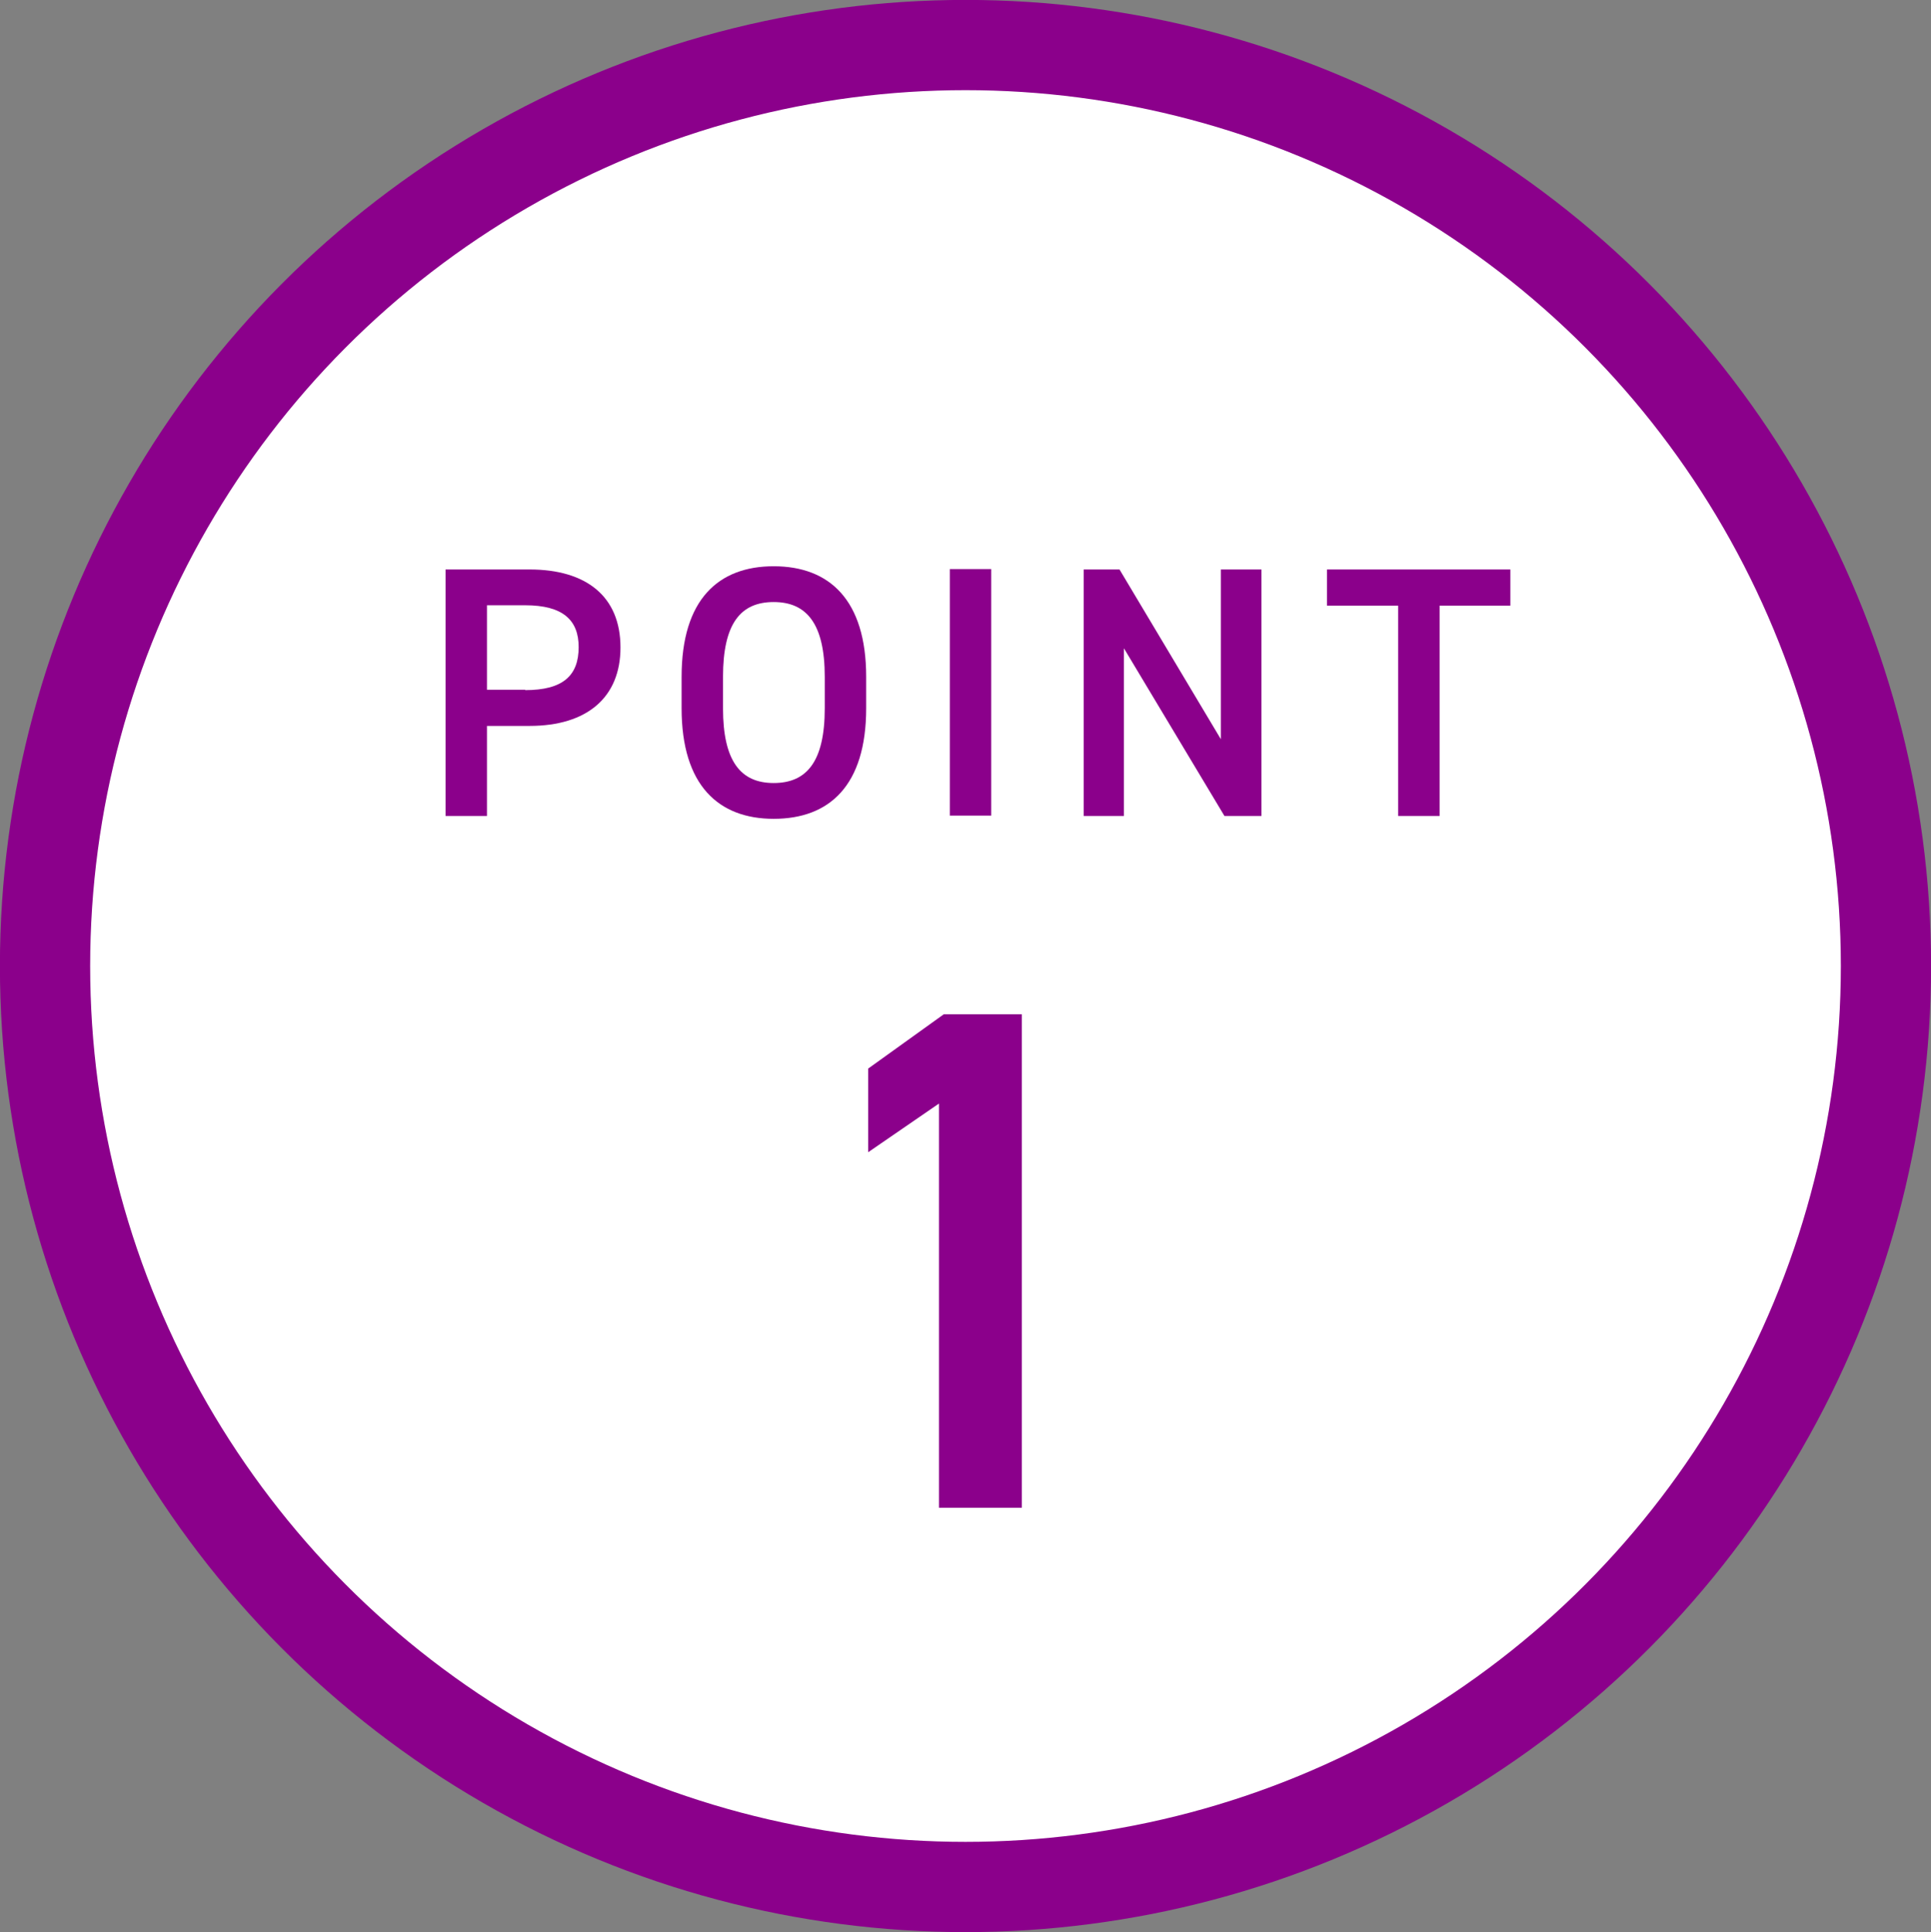
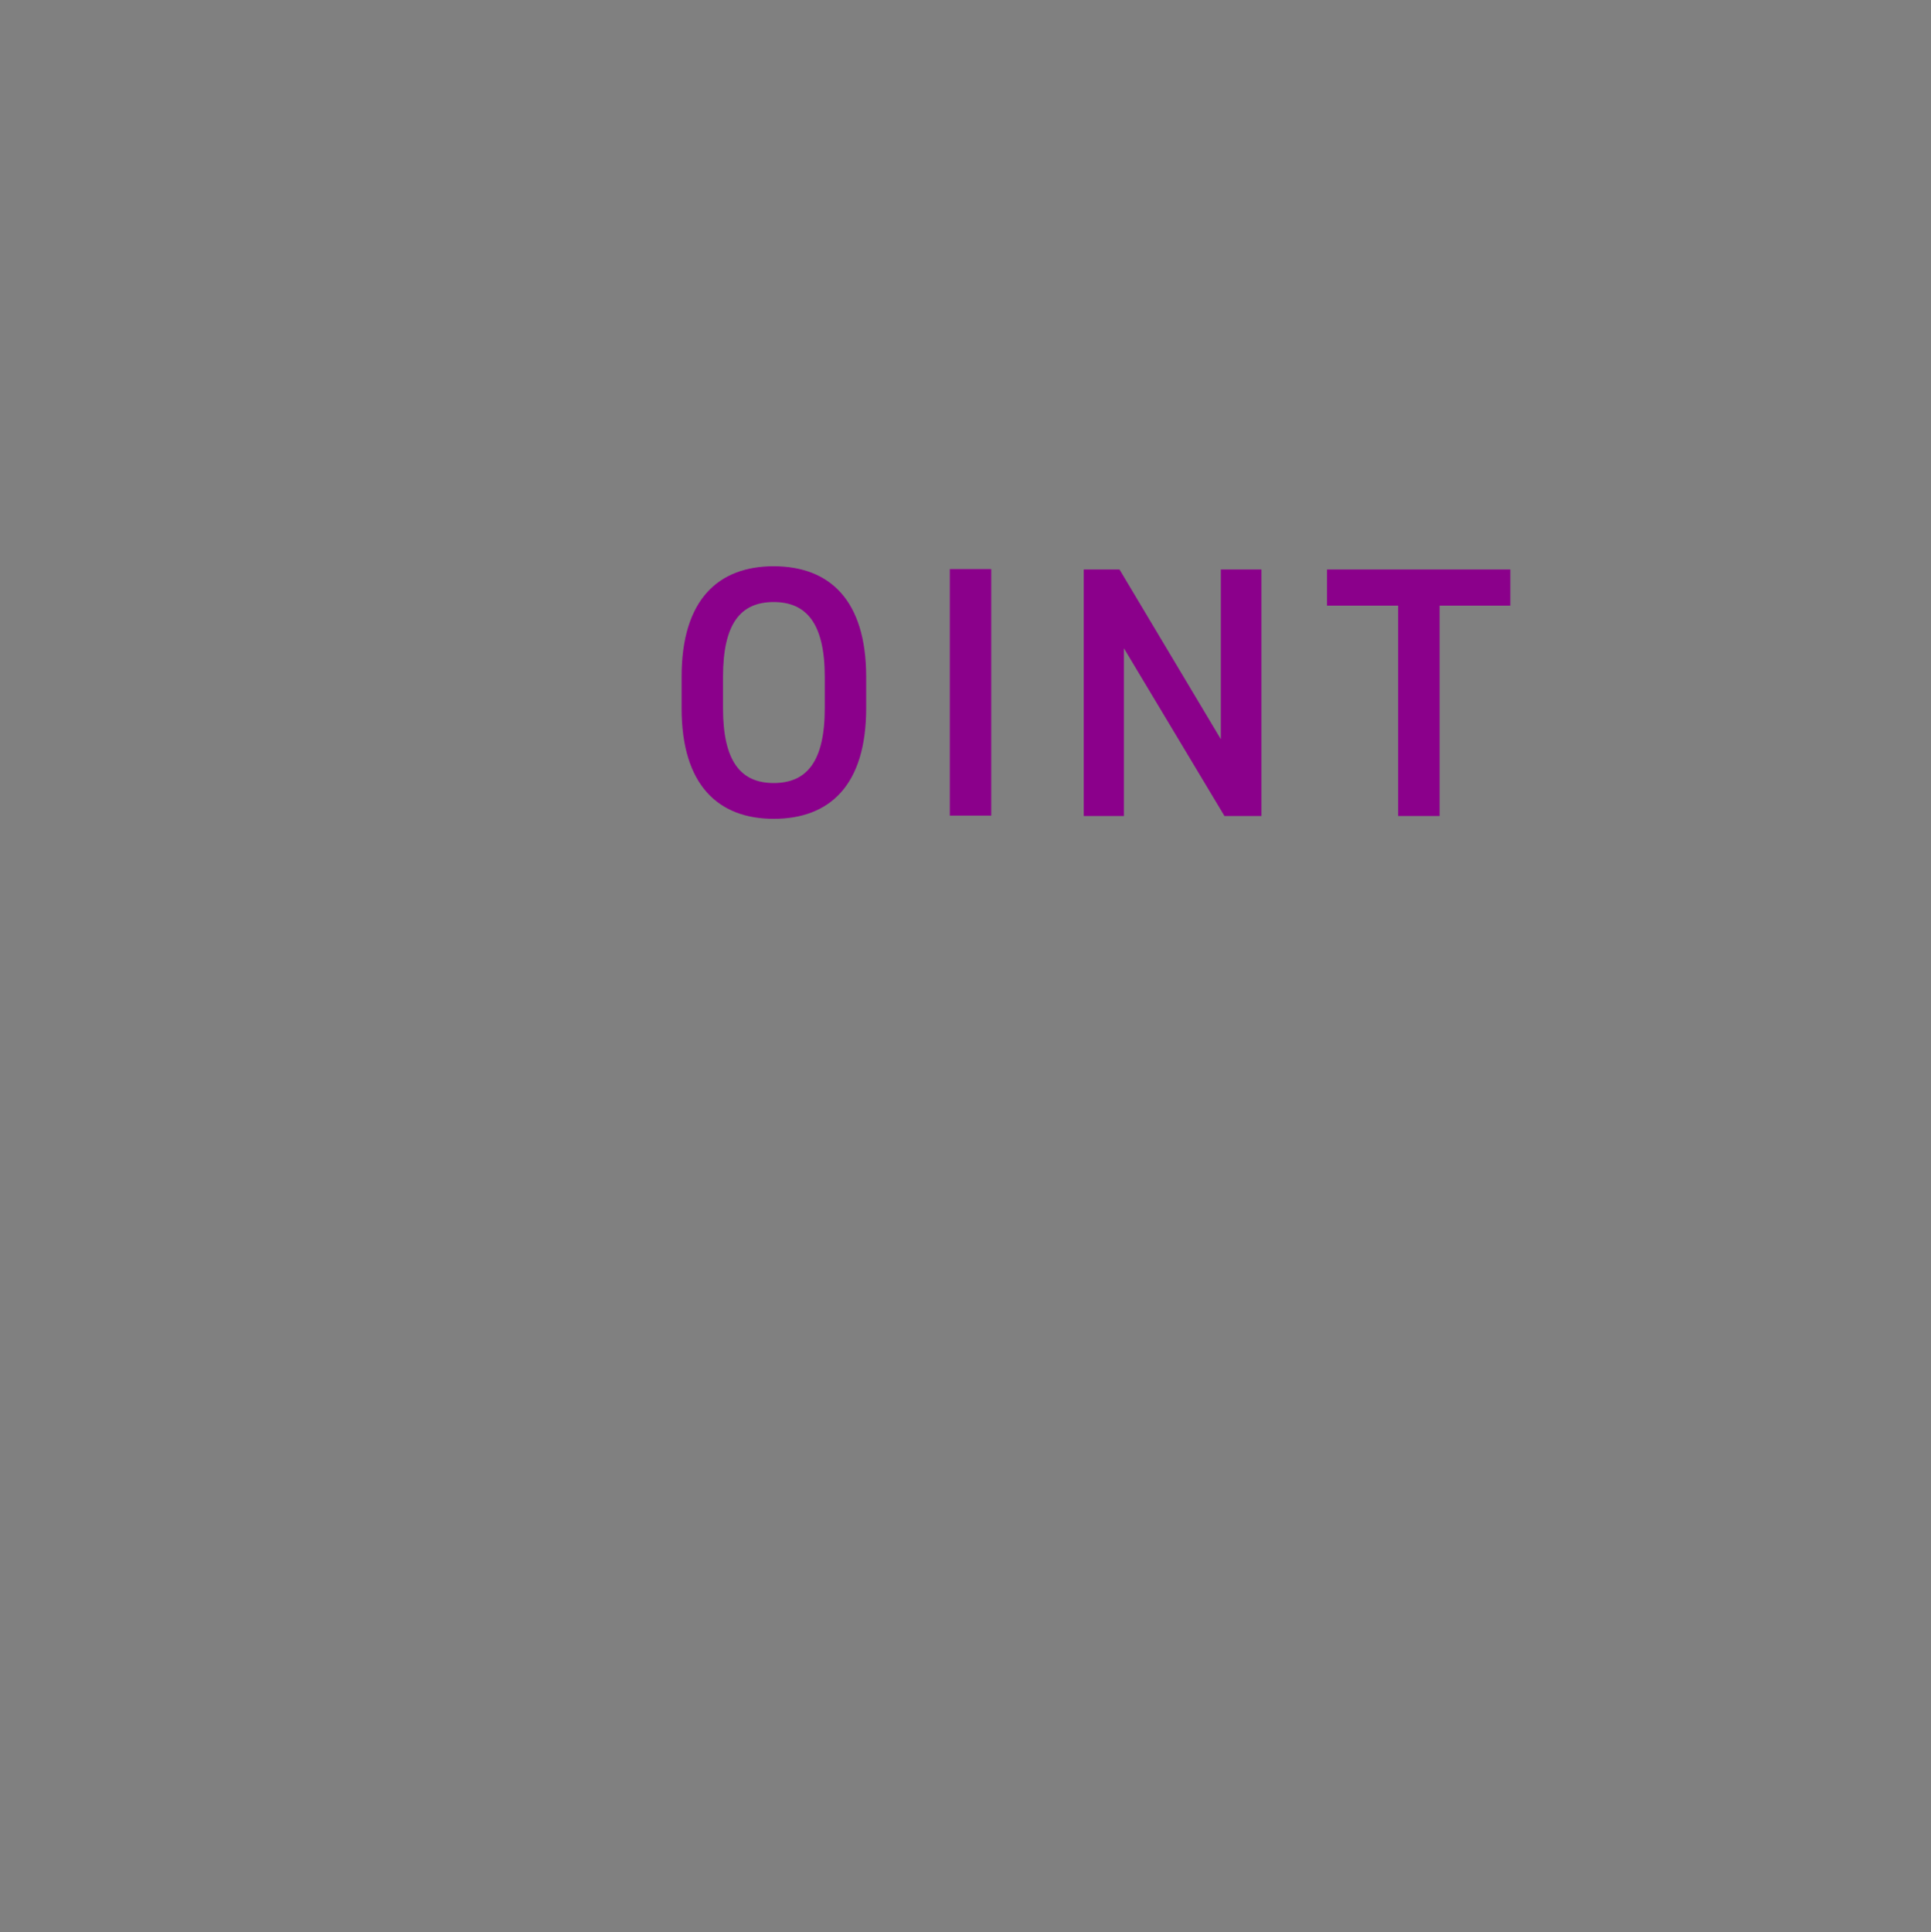
<svg xmlns="http://www.w3.org/2000/svg" version="1.1" id="レイヤー_1" x="0px" y="0px" width="48.02px" height="48.04px" viewBox="0 0 48.02 48.04" style="enable-background:new 0 0 48.02 48.04;" xml:space="preserve">
  <rect x="0" y="0" width="48.02" height="48.04" fill="#808080" stroke="none" />
  <style type="text/css">
	.st0{fill:#FFFFFF;stroke:#8B008B;stroke-width:2.244;stroke-miterlimit:10;}
	.st1{fill:#8B008B;}
</style>
  <g>
-     <ellipse class="st0" cx="24.01" cy="24.02" rx="22.89" ry="22.9" />
    <g>
-       <path class="st1" d="M12.11,18.05v2.24h-1.03v-6.13h2.09c1.41,0,2.26,0.67,2.26,1.94c0,1.24-0.83,1.95-2.26,1.95H12.11z     M13.06,17.16c0.94,0,1.33-0.36,1.33-1.07c0-0.67-0.39-1.04-1.33-1.04h-0.95v2.1H13.06z" />
      <path class="st1" d="M19.24,20.36c-1.37,0-2.29-0.83-2.29-2.75v-0.78c0-1.93,0.92-2.75,2.29-2.75c1.38,0,2.3,0.83,2.3,2.75v0.78    C21.54,19.54,20.62,20.36,19.24,20.36z M17.98,17.61c0,1.32,0.44,1.86,1.26,1.86c0.82,0,1.27-0.53,1.27-1.86v-0.78    c0-1.32-0.45-1.86-1.27-1.86c-0.82,0-1.26,0.53-1.26,1.86V17.61z" />
      <path class="st1" d="M24.65,20.28h-1.03v-6.13h1.03V20.28z" />
      <path class="st1" d="M31.37,14.16v6.13h-0.92l-2.5-4.17v4.17h-1v-6.13h0.89l2.52,4.22v-4.22H31.37z" />
      <path class="st1" d="M37.56,14.16v0.9H35.8v5.23h-1.03v-5.23H33v-0.9H37.56z" />
-       <path class="st1" d="M25.41,37.49h-2.06V27.44l-1.76,1.21v-2.08l1.88-1.35h1.94V37.49z" />
    </g>
  </g>
  <g>
</g>
  <g>
</g>
  <g>
</g>
  <g>
</g>
  <g>
</g>
  <g>
</g>
  <g>
</g>
  <g>
</g>
  <g>
</g>
  <g>
</g>
  <g>
</g>
  <g>
</g>
  <g>
</g>
  <g>
</g>
  <g>
</g>
</svg>